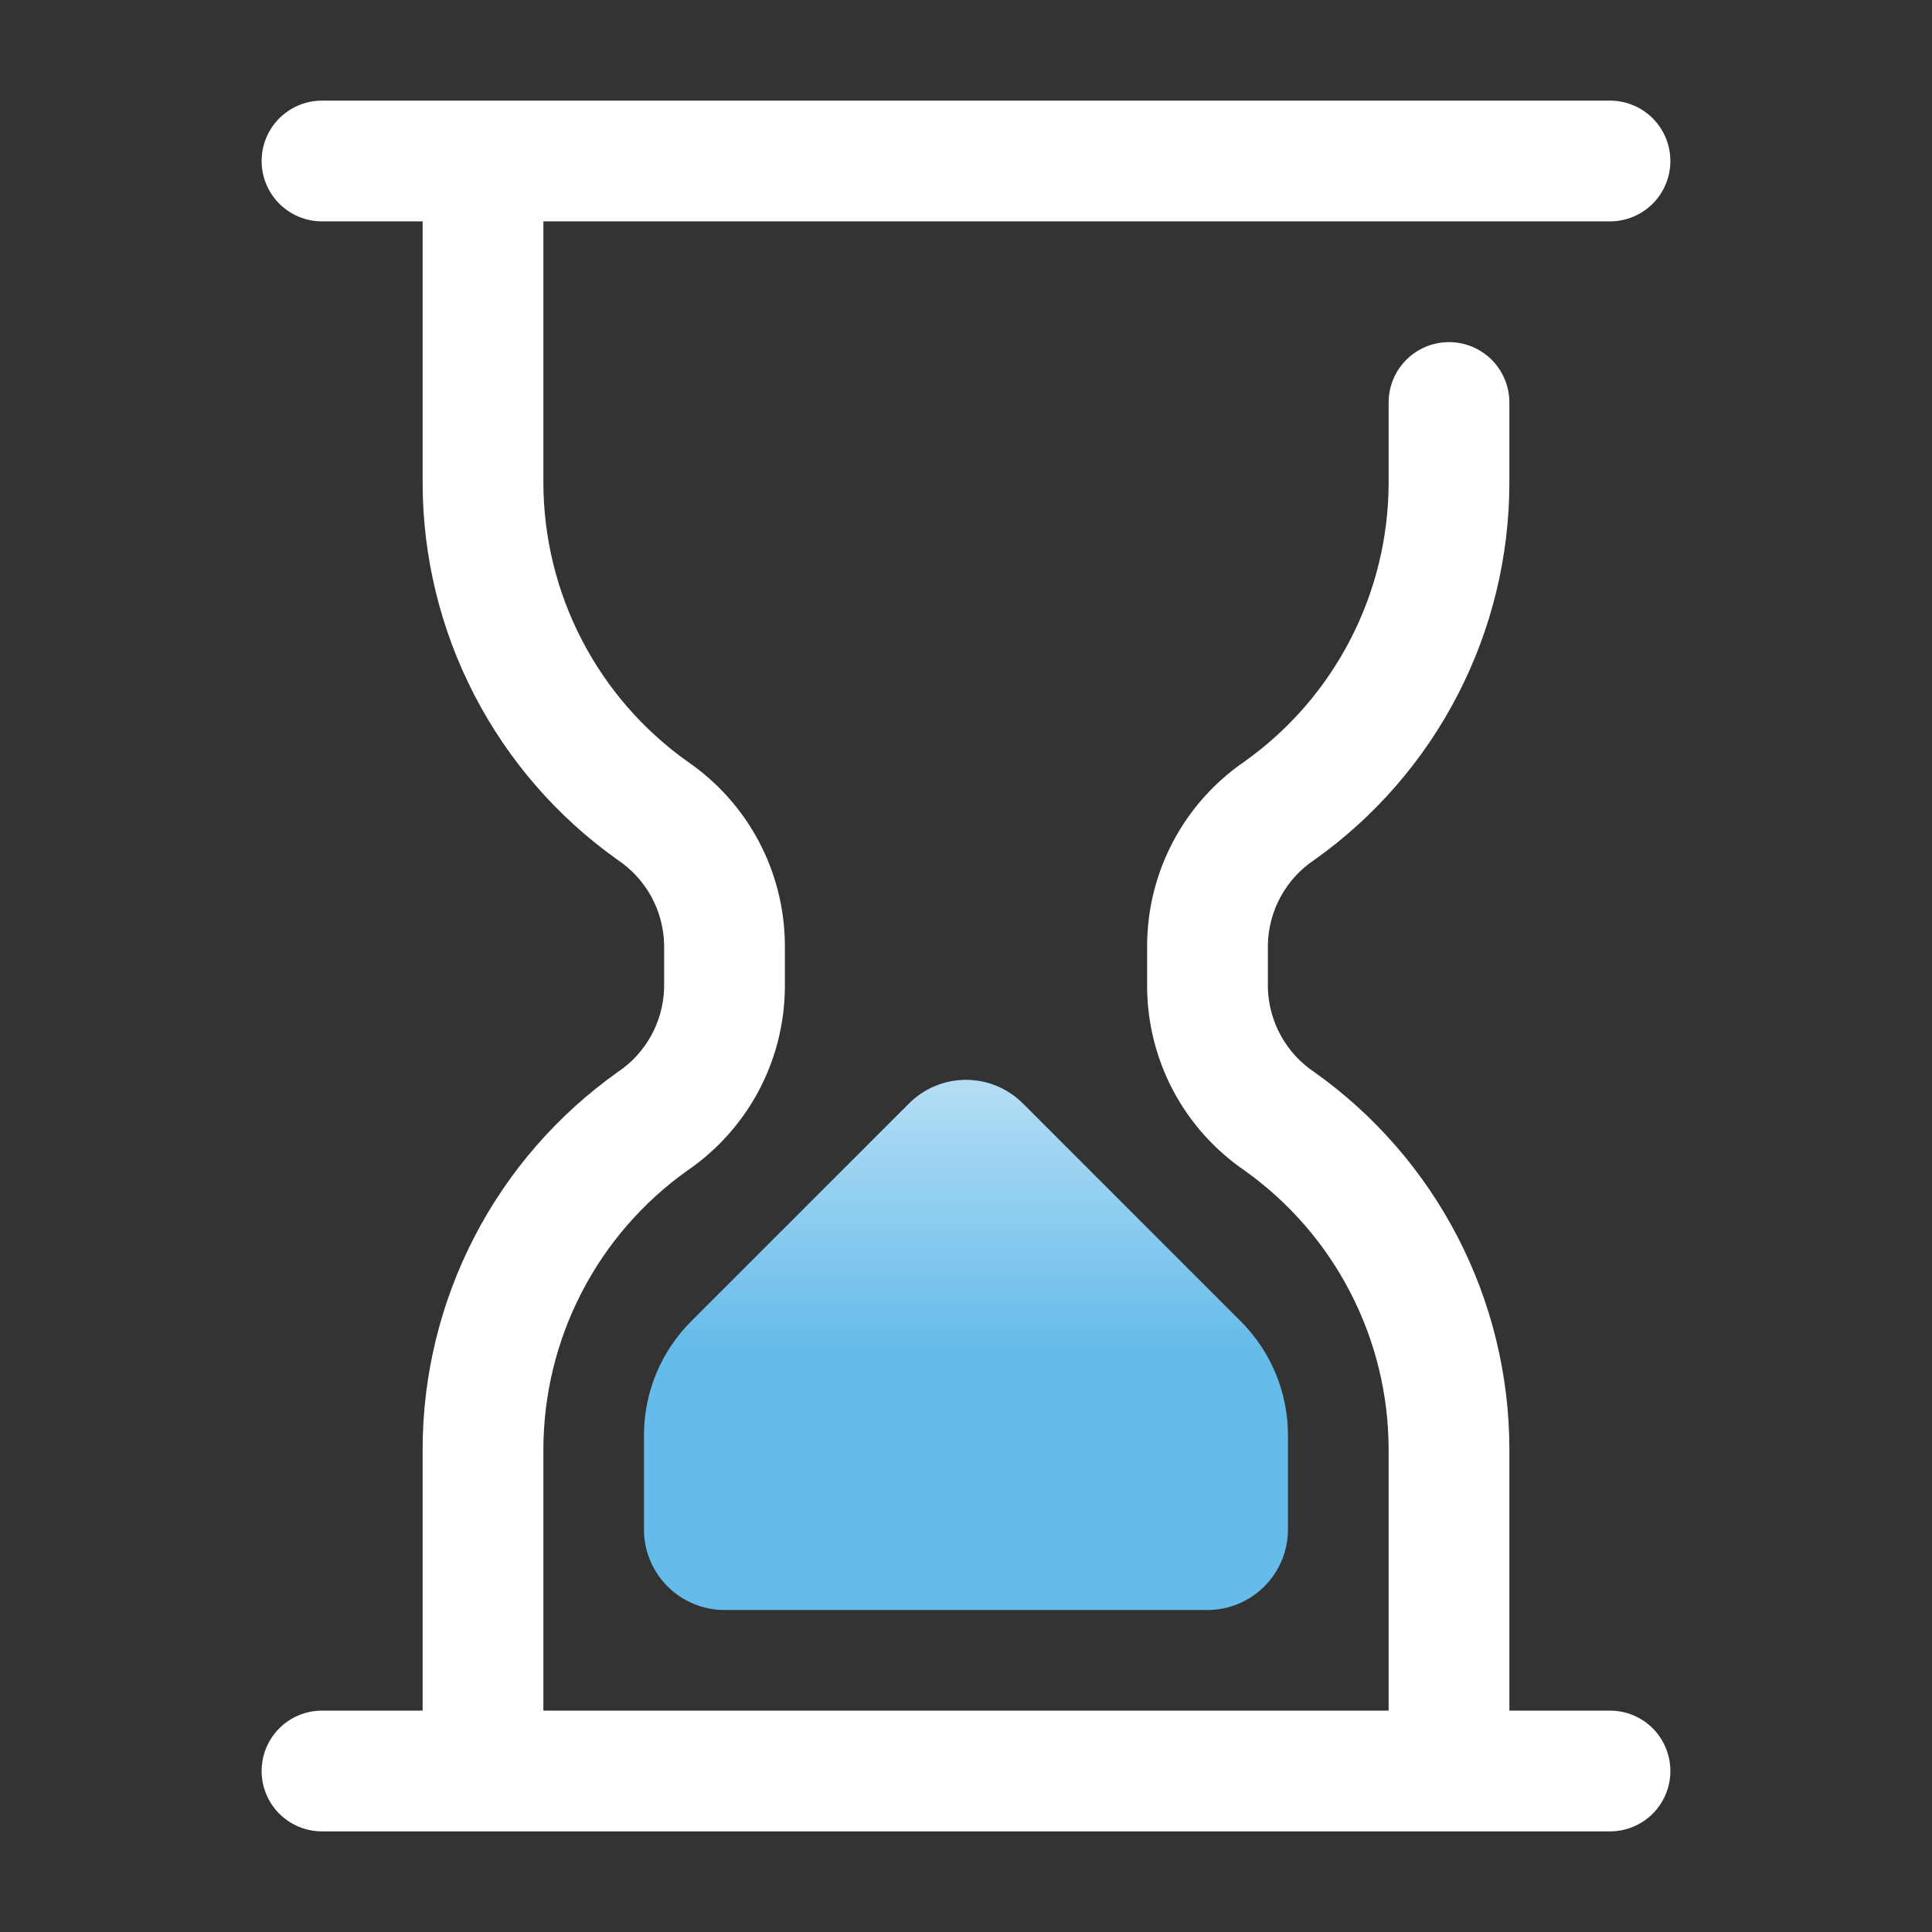
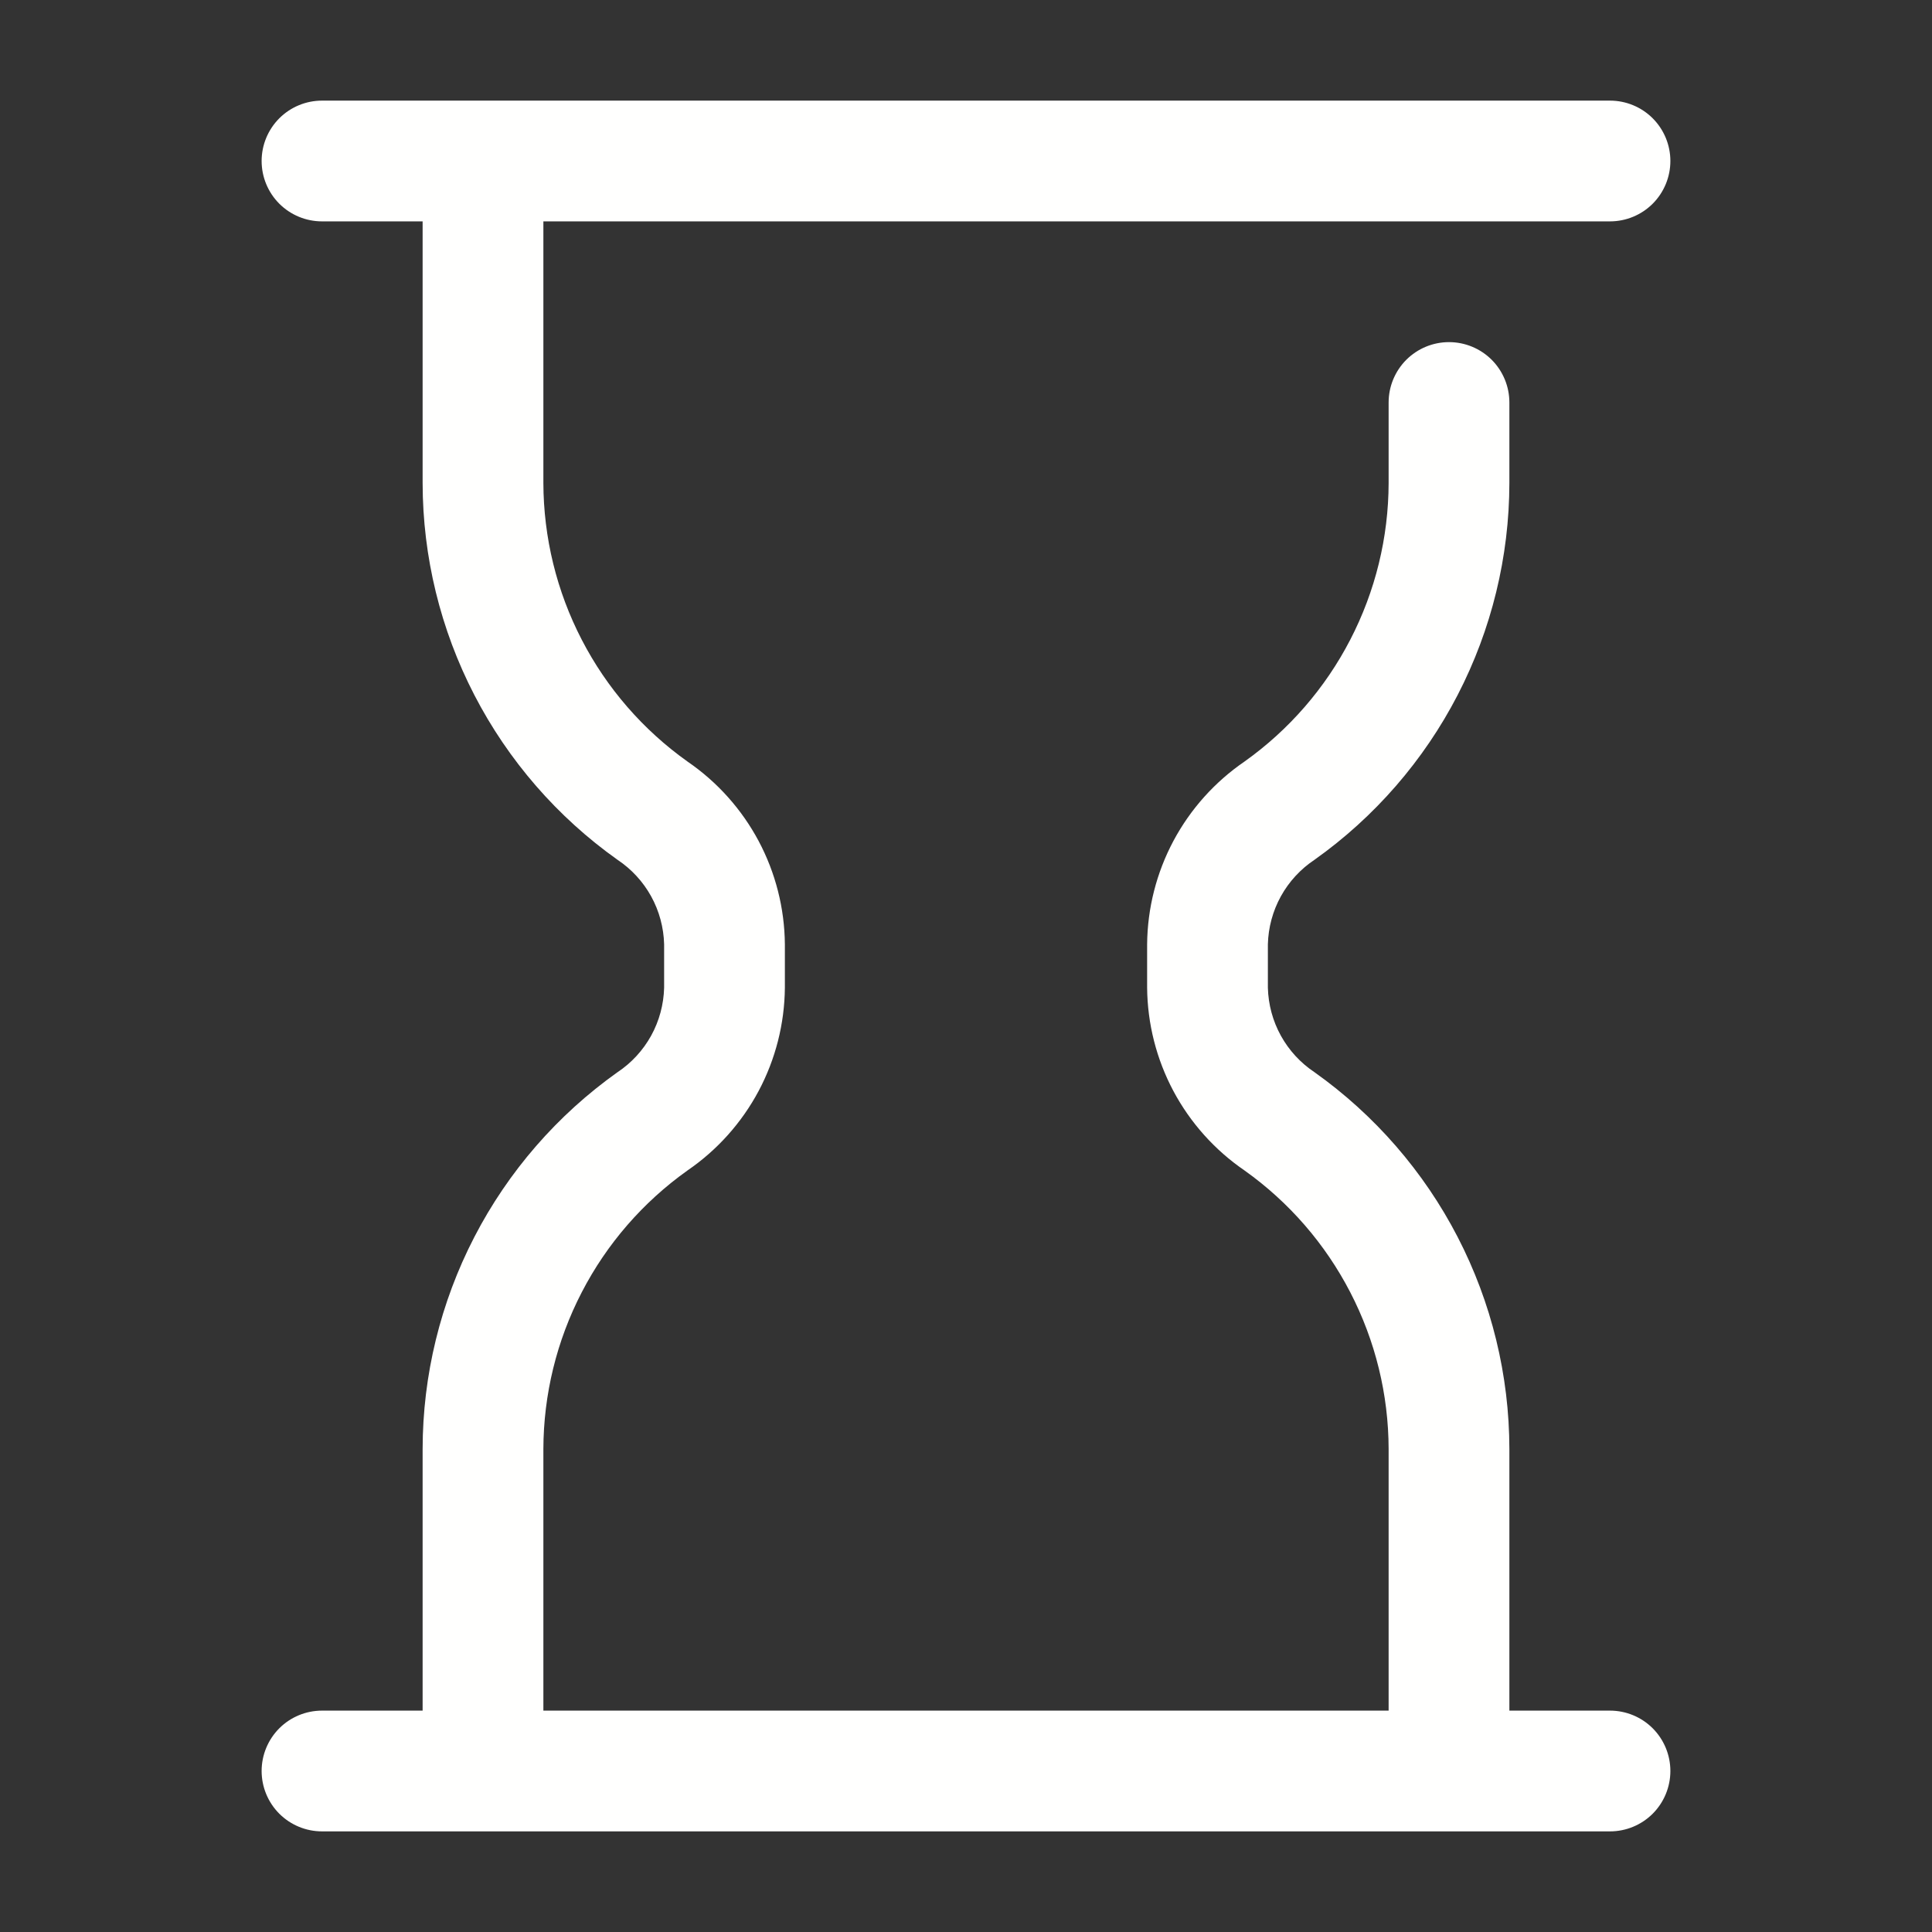
<svg xmlns="http://www.w3.org/2000/svg" width="48" height="48" viewBox="0 0 48 48" fill="none">
  <rect x="0" y="0" width="48" height="48" fill="#333333" stroke="none" />
  <g id="Fancy Icon / Hourglass">
    <path id="Union" d="M40 5.5H13.5V12C13.504 13.355 13.83 14.69 14.453 15.893C15.075 17.097 15.976 18.134 17.08 18.92C17.819 19.426 18.425 20.103 18.847 20.893C19.268 21.684 19.492 22.564 19.5 23.46V24.54C19.492 25.436 19.268 26.316 18.847 27.107C18.425 27.897 17.819 28.574 17.08 29.08C15.976 29.866 15.075 30.903 14.453 32.107C13.83 33.31 13.504 34.645 13.5 36V42.5H34.5V36C34.497 34.645 34.17 33.31 33.547 32.107C32.925 30.903 32.024 29.866 30.92 29.08C30.181 28.574 29.575 27.897 29.153 27.107C28.732 26.316 28.508 25.436 28.5 24.54V23.46C28.508 22.564 28.732 21.684 29.153 20.893C29.575 20.103 30.181 19.426 30.92 18.92C32.024 18.134 32.925 17.097 33.547 15.893C34.17 14.69 34.497 13.355 34.5 12V10C34.5 9.602 34.658 9.221 34.939 8.939C35.221 8.658 35.602 8.5 36 8.5C36.398 8.5 36.779 8.658 37.061 8.939C37.342 9.221 37.5 9.602 37.5 10V12C37.498 13.833 37.057 15.639 36.215 17.267C35.373 18.895 34.154 20.299 32.66 21.36C32.312 21.591 32.025 21.903 31.823 22.268C31.621 22.634 31.511 23.043 31.5 23.46V24.54C31.511 24.957 31.621 25.366 31.823 25.732C32.025 26.097 32.312 26.409 32.66 26.64C34.154 27.702 35.373 29.105 36.215 30.733C37.057 32.361 37.498 34.167 37.5 36V42.5H40C40.398 42.5 40.779 42.658 41.061 42.939C41.342 43.221 41.5 43.602 41.5 44C41.5 44.398 41.342 44.779 41.061 45.061C40.779 45.342 40.398 45.5 40 45.5H8C7.602 45.5 7.221 45.342 6.939 45.061C6.658 44.779 6.5 44.398 6.5 44C6.5 43.602 6.658 43.221 6.939 42.939C7.221 42.658 7.602 42.5 8 42.5H10.5V36C10.502 34.167 10.943 32.361 11.785 30.733C12.627 29.105 13.846 27.702 15.34 26.64C15.688 26.409 15.975 26.097 16.177 25.732C16.379 25.366 16.489 24.957 16.5 24.54V23.46C16.489 23.043 16.379 22.634 16.177 22.268C15.975 21.903 15.688 21.591 15.34 21.36C13.846 20.299 12.627 18.895 11.785 17.267C10.943 15.639 10.502 13.833 10.5 12V5.5H8C7.602 5.5 7.221 5.342 6.939 5.061C6.658 4.779 6.5 4.398 6.5 4C6.5 3.602 6.658 3.221 6.939 2.939C7.221 2.658 7.602 2.5 8 2.5H40C40.398 2.5 40.779 2.658 41.061 2.939C41.342 3.221 41.5 3.602 41.5 4C41.5 4.398 41.342 4.779 41.061 5.061C40.779 5.342 40.398 5.5 40 5.5Z" fill="#FFFFFE" />
-     <path id="Vector" d="M17.999 40H29.999C30.529 40 31.038 39.789 31.413 39.414C31.788 39.039 31.999 38.531 31.999 38V35.66C31.999 35.132 31.895 34.61 31.693 34.122C31.49 33.635 31.193 33.192 30.819 32.82L25.419 27.42C25.233 27.233 25.012 27.084 24.768 26.982C24.524 26.881 24.263 26.828 23.999 26.828C23.735 26.828 23.474 26.881 23.23 26.982C22.986 27.084 22.765 27.233 22.579 27.42L17.179 32.82C16.805 33.192 16.508 33.635 16.305 34.122C16.103 34.61 15.999 35.132 15.999 35.66V38C15.999 38.531 16.21 39.039 16.585 39.414C16.96 39.789 17.469 40 17.999 40Z" fill="url(#paint0_linear_6750_1491)" />
  </g>
  <defs>
    <linearGradient id="paint0_linear_6750_1491" x1="23.083" y1="20.589" x2="23.083" y2="33.53" gradientUnits="userSpaceOnUse">
      <stop stop-color="white" />
      <stop offset="1" stop-color="#65BBEA" />
    </linearGradient>
  </defs>
</svg>